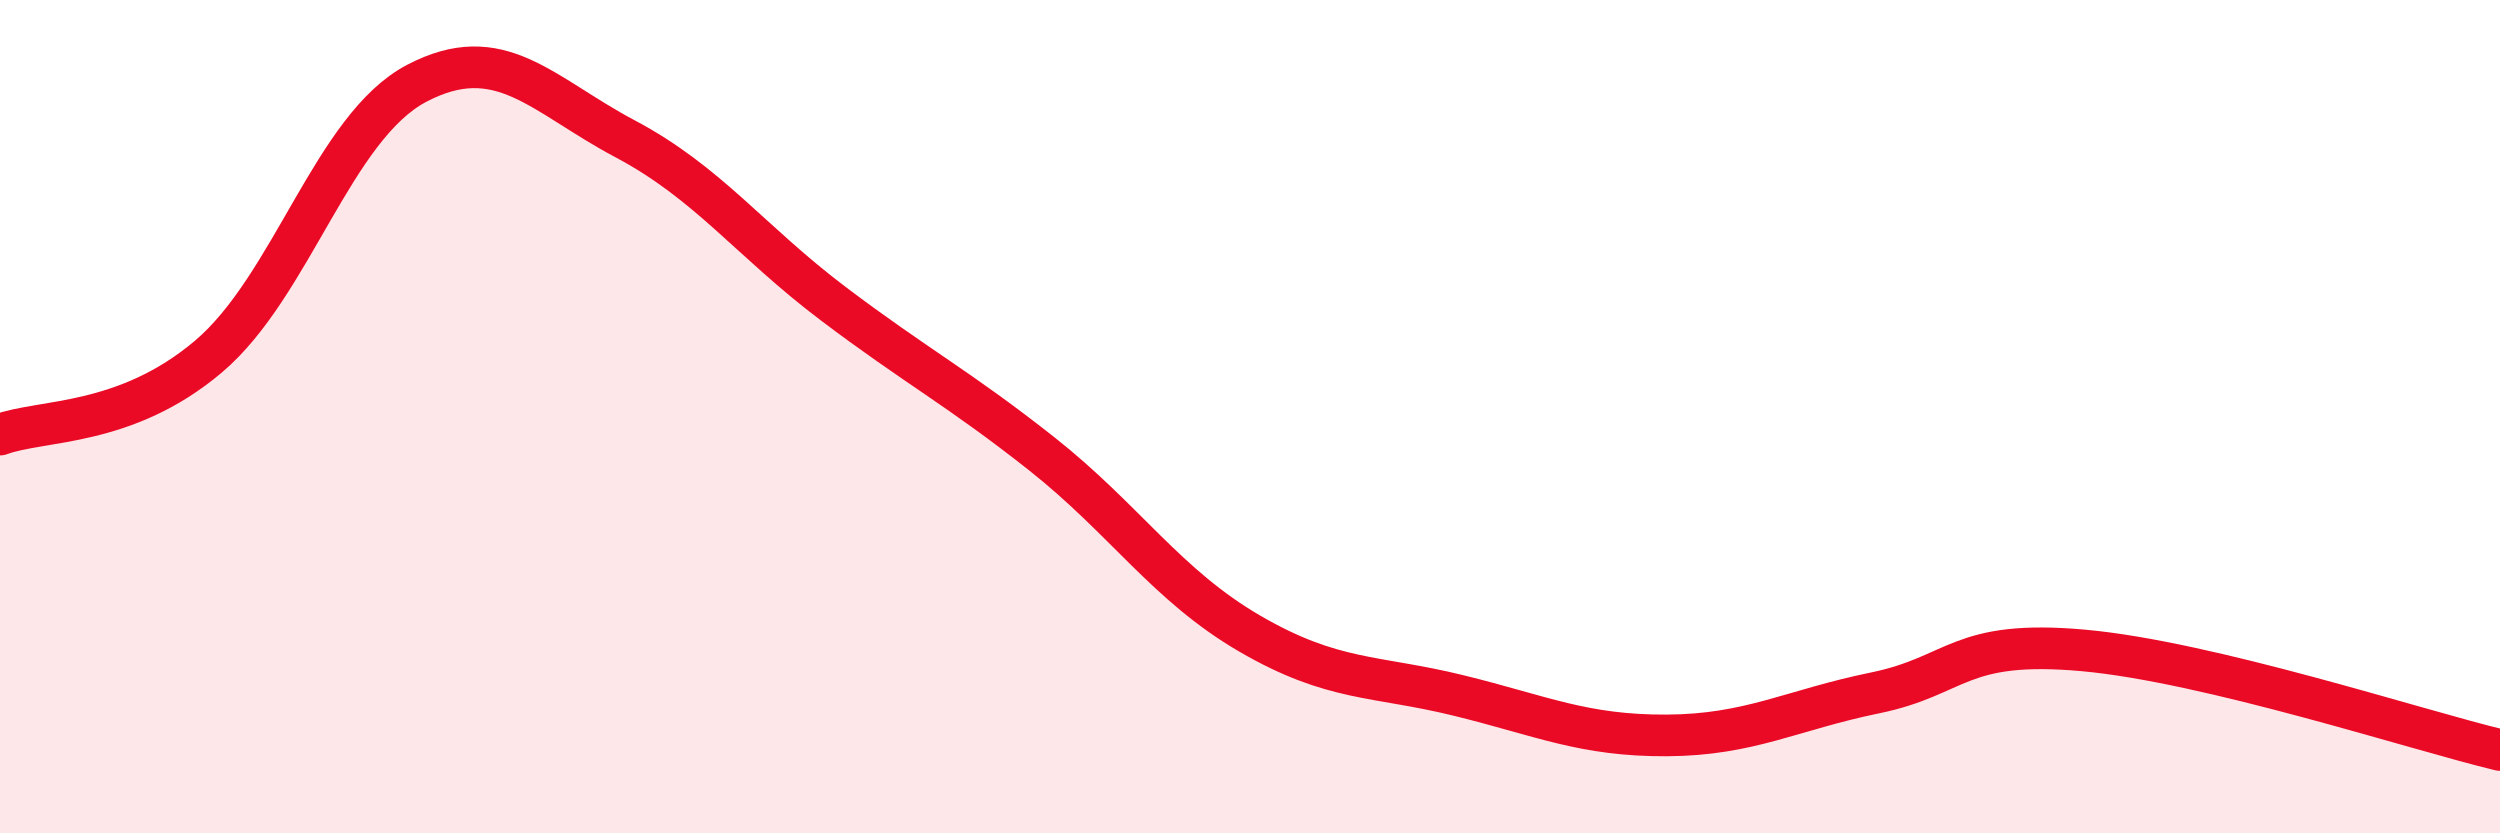
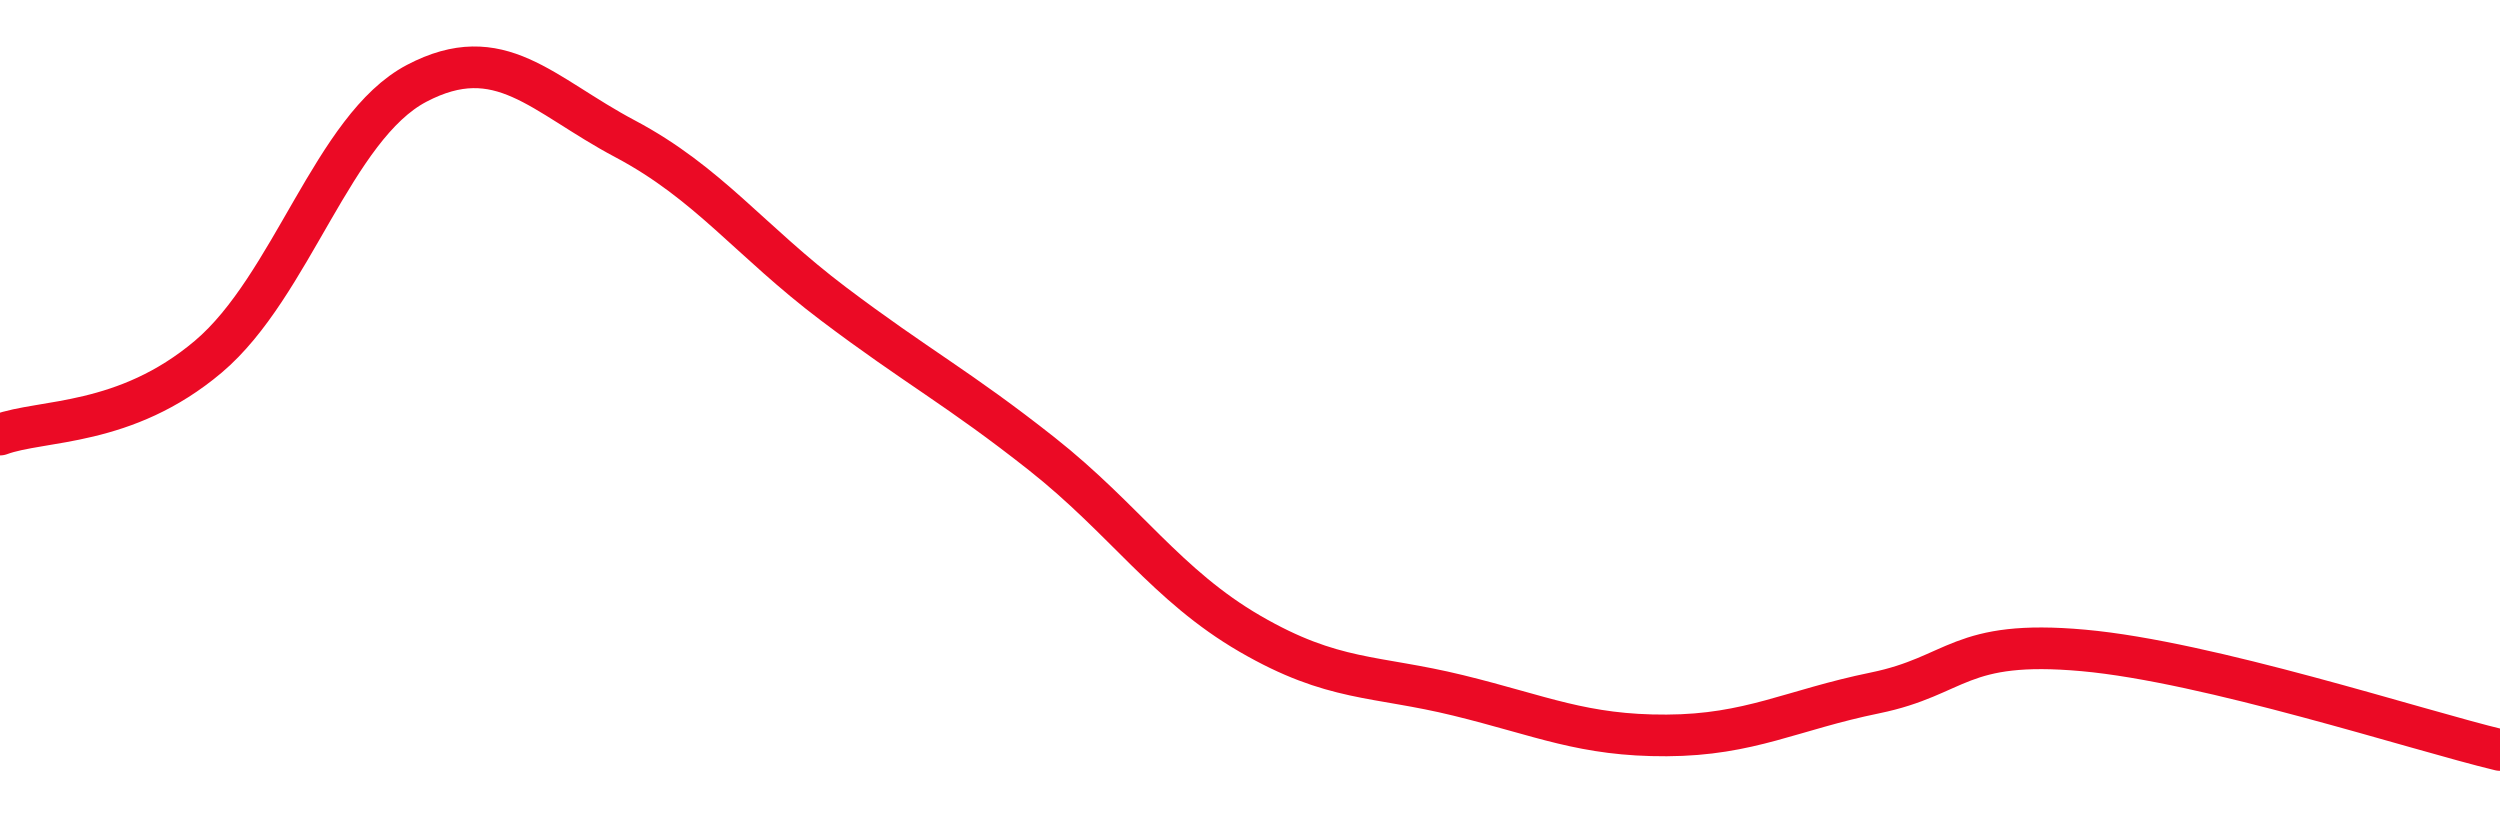
<svg xmlns="http://www.w3.org/2000/svg" width="60" height="20" viewBox="0 0 60 20">
-   <path d="M 0,10.43 C 1,10.06 3,10.25 5,8.56 C 7,6.87 8,3.05 10,2 C 12,0.95 13,2.27 15,3.33 C 17,4.39 18,5.78 20,7.29 C 22,8.8 23,9.31 25,10.89 C 27,12.47 28,14.05 30,15.21 C 32,16.37 33,16.2 35,16.69 C 37,17.18 38,17.66 40,17.65 C 42,17.64 43,17.04 45,16.63 C 47,16.22 47,15.34 50,15.61 C 53,15.88 58,17.52 60,18L60 20L0 20Z" fill="#EB0A25" opacity="0.1" stroke-linecap="round" stroke-linejoin="round" />
  <path d="M 0,10.43 C 1,10.06 3,10.25 5,8.56 C 7,6.87 8,3.05 10,2 C 12,0.95 13,2.27 15,3.33 C 17,4.39 18,5.78 20,7.29 C 22,8.8 23,9.31 25,10.89 C 27,12.47 28,14.05 30,15.21 C 32,16.37 33,16.2 35,16.69 C 37,17.18 38,17.66 40,17.65 C 42,17.64 43,17.04 45,16.63 C 47,16.22 47,15.34 50,15.61 C 53,15.88 58,17.52 60,18" stroke="#EB0A25" stroke-width="1" fill="none" stroke-linecap="round" stroke-linejoin="round" />
</svg>